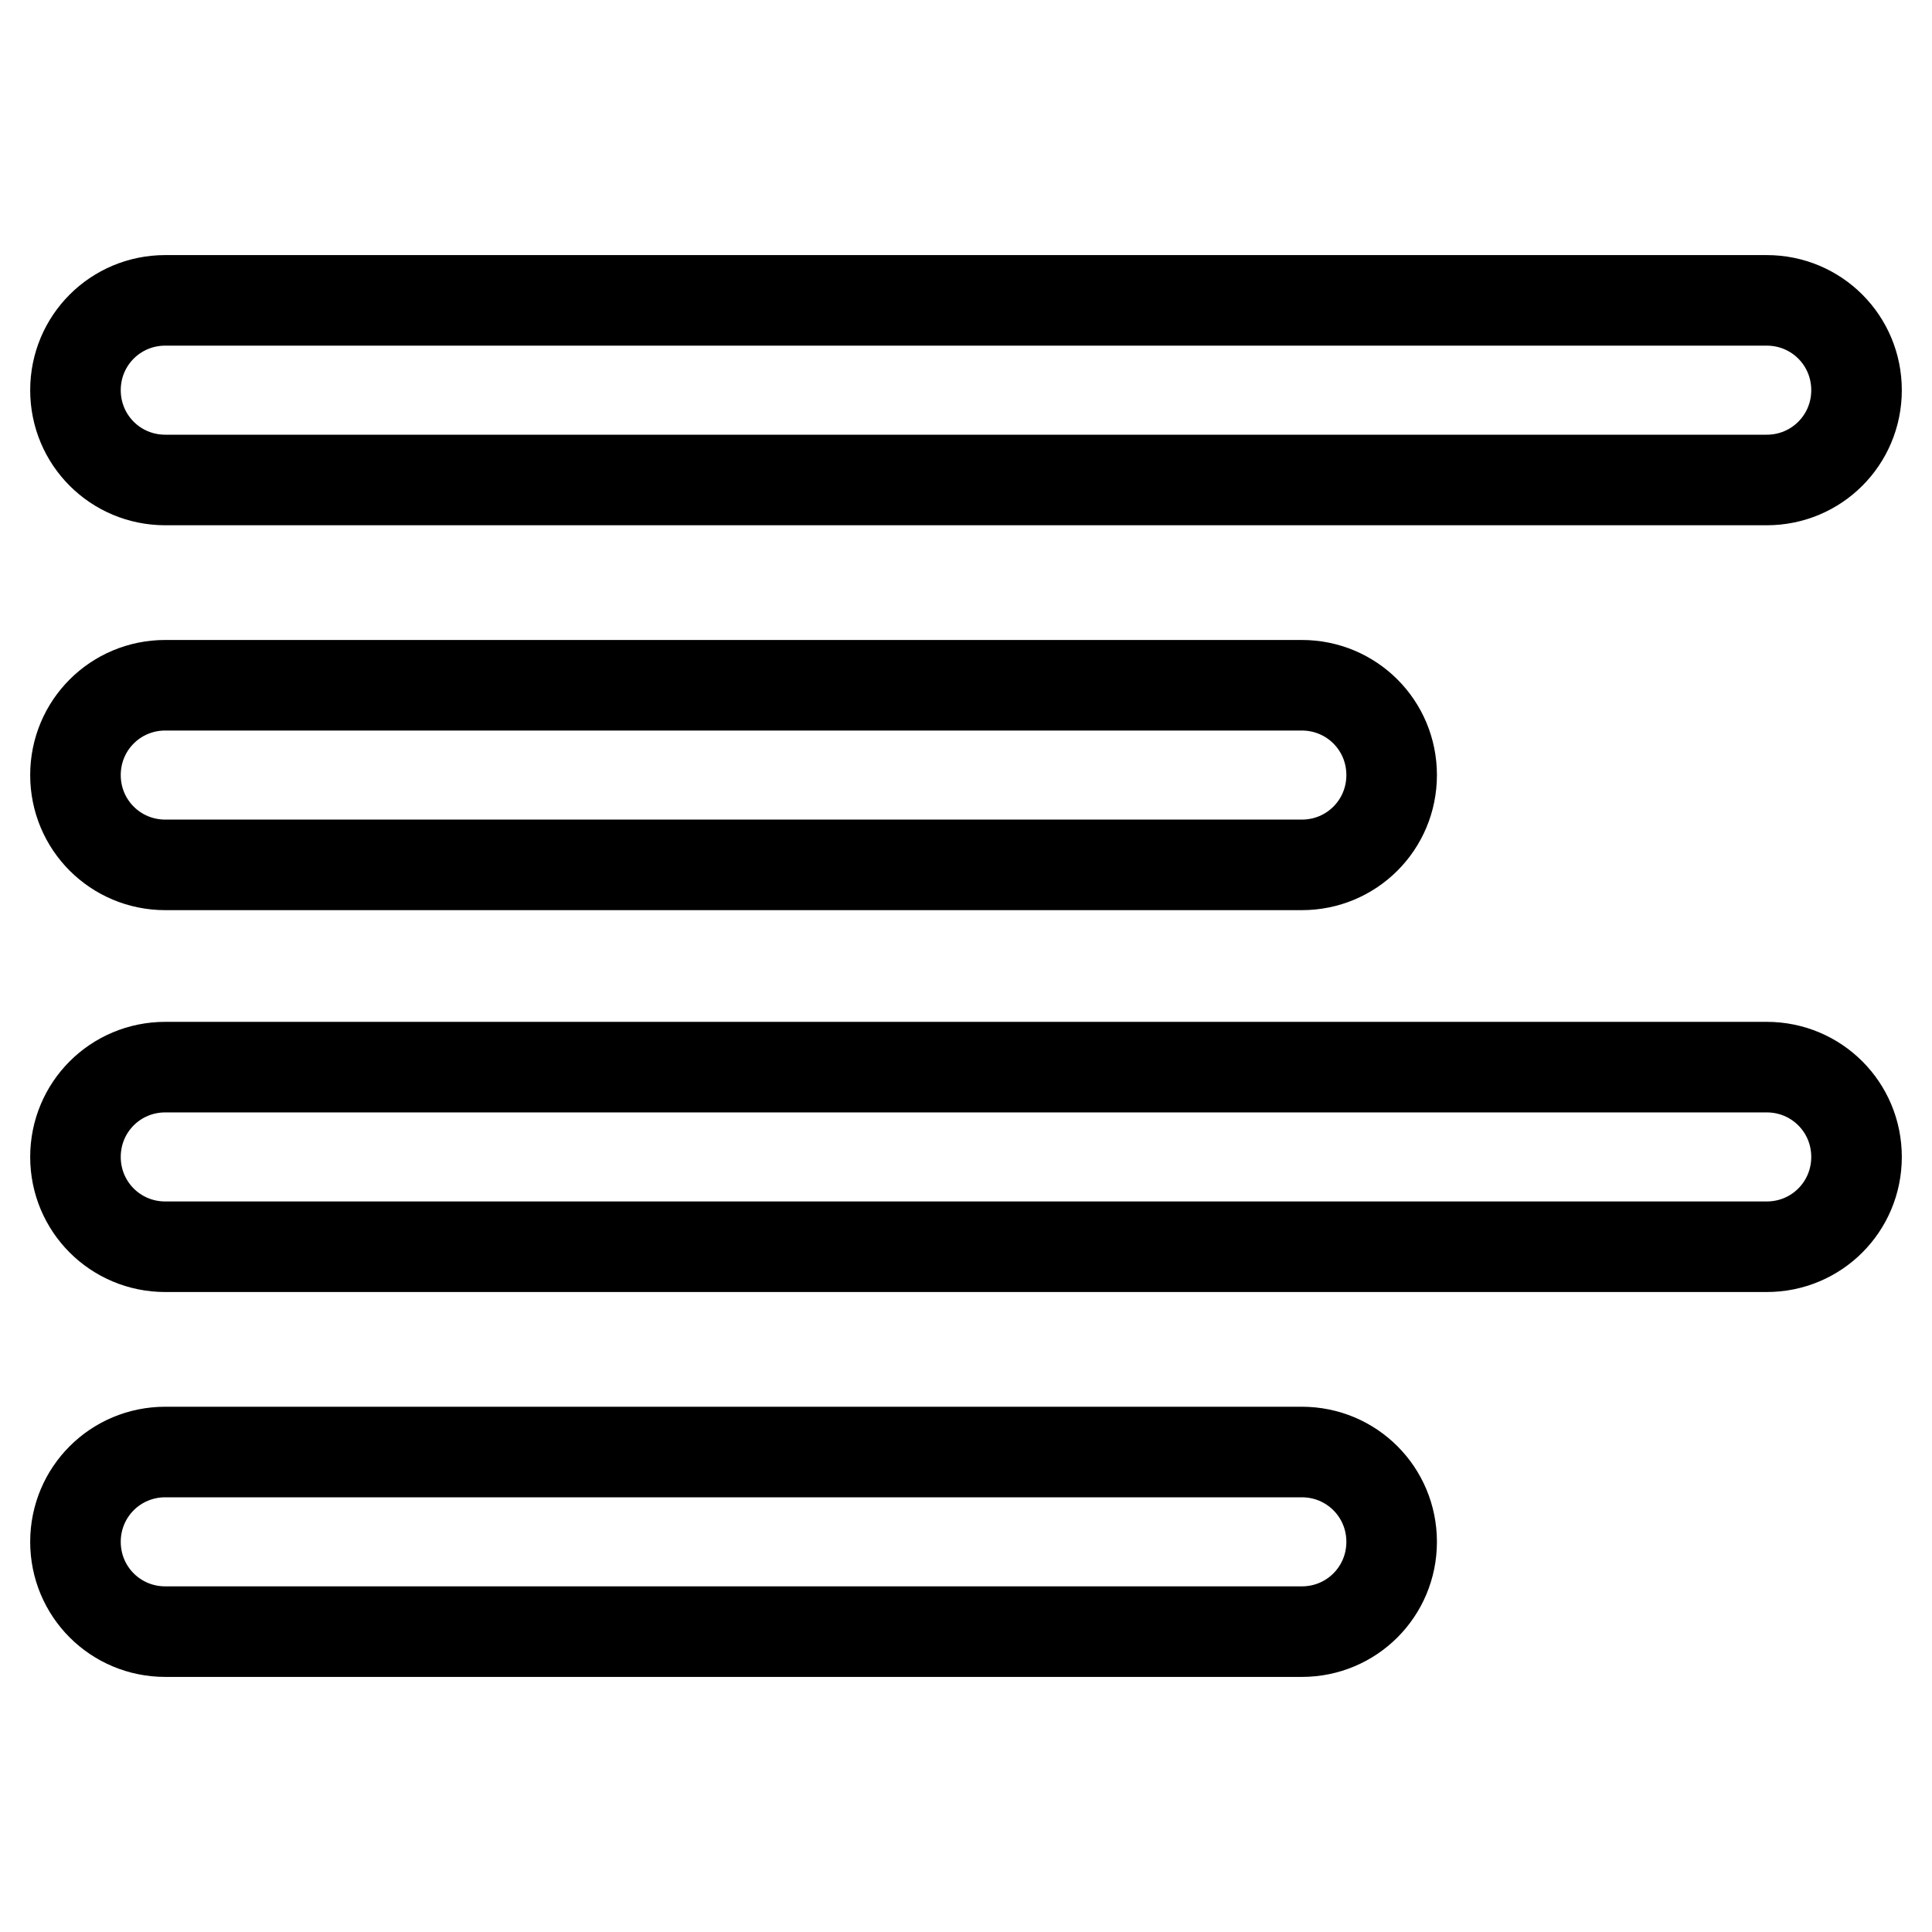
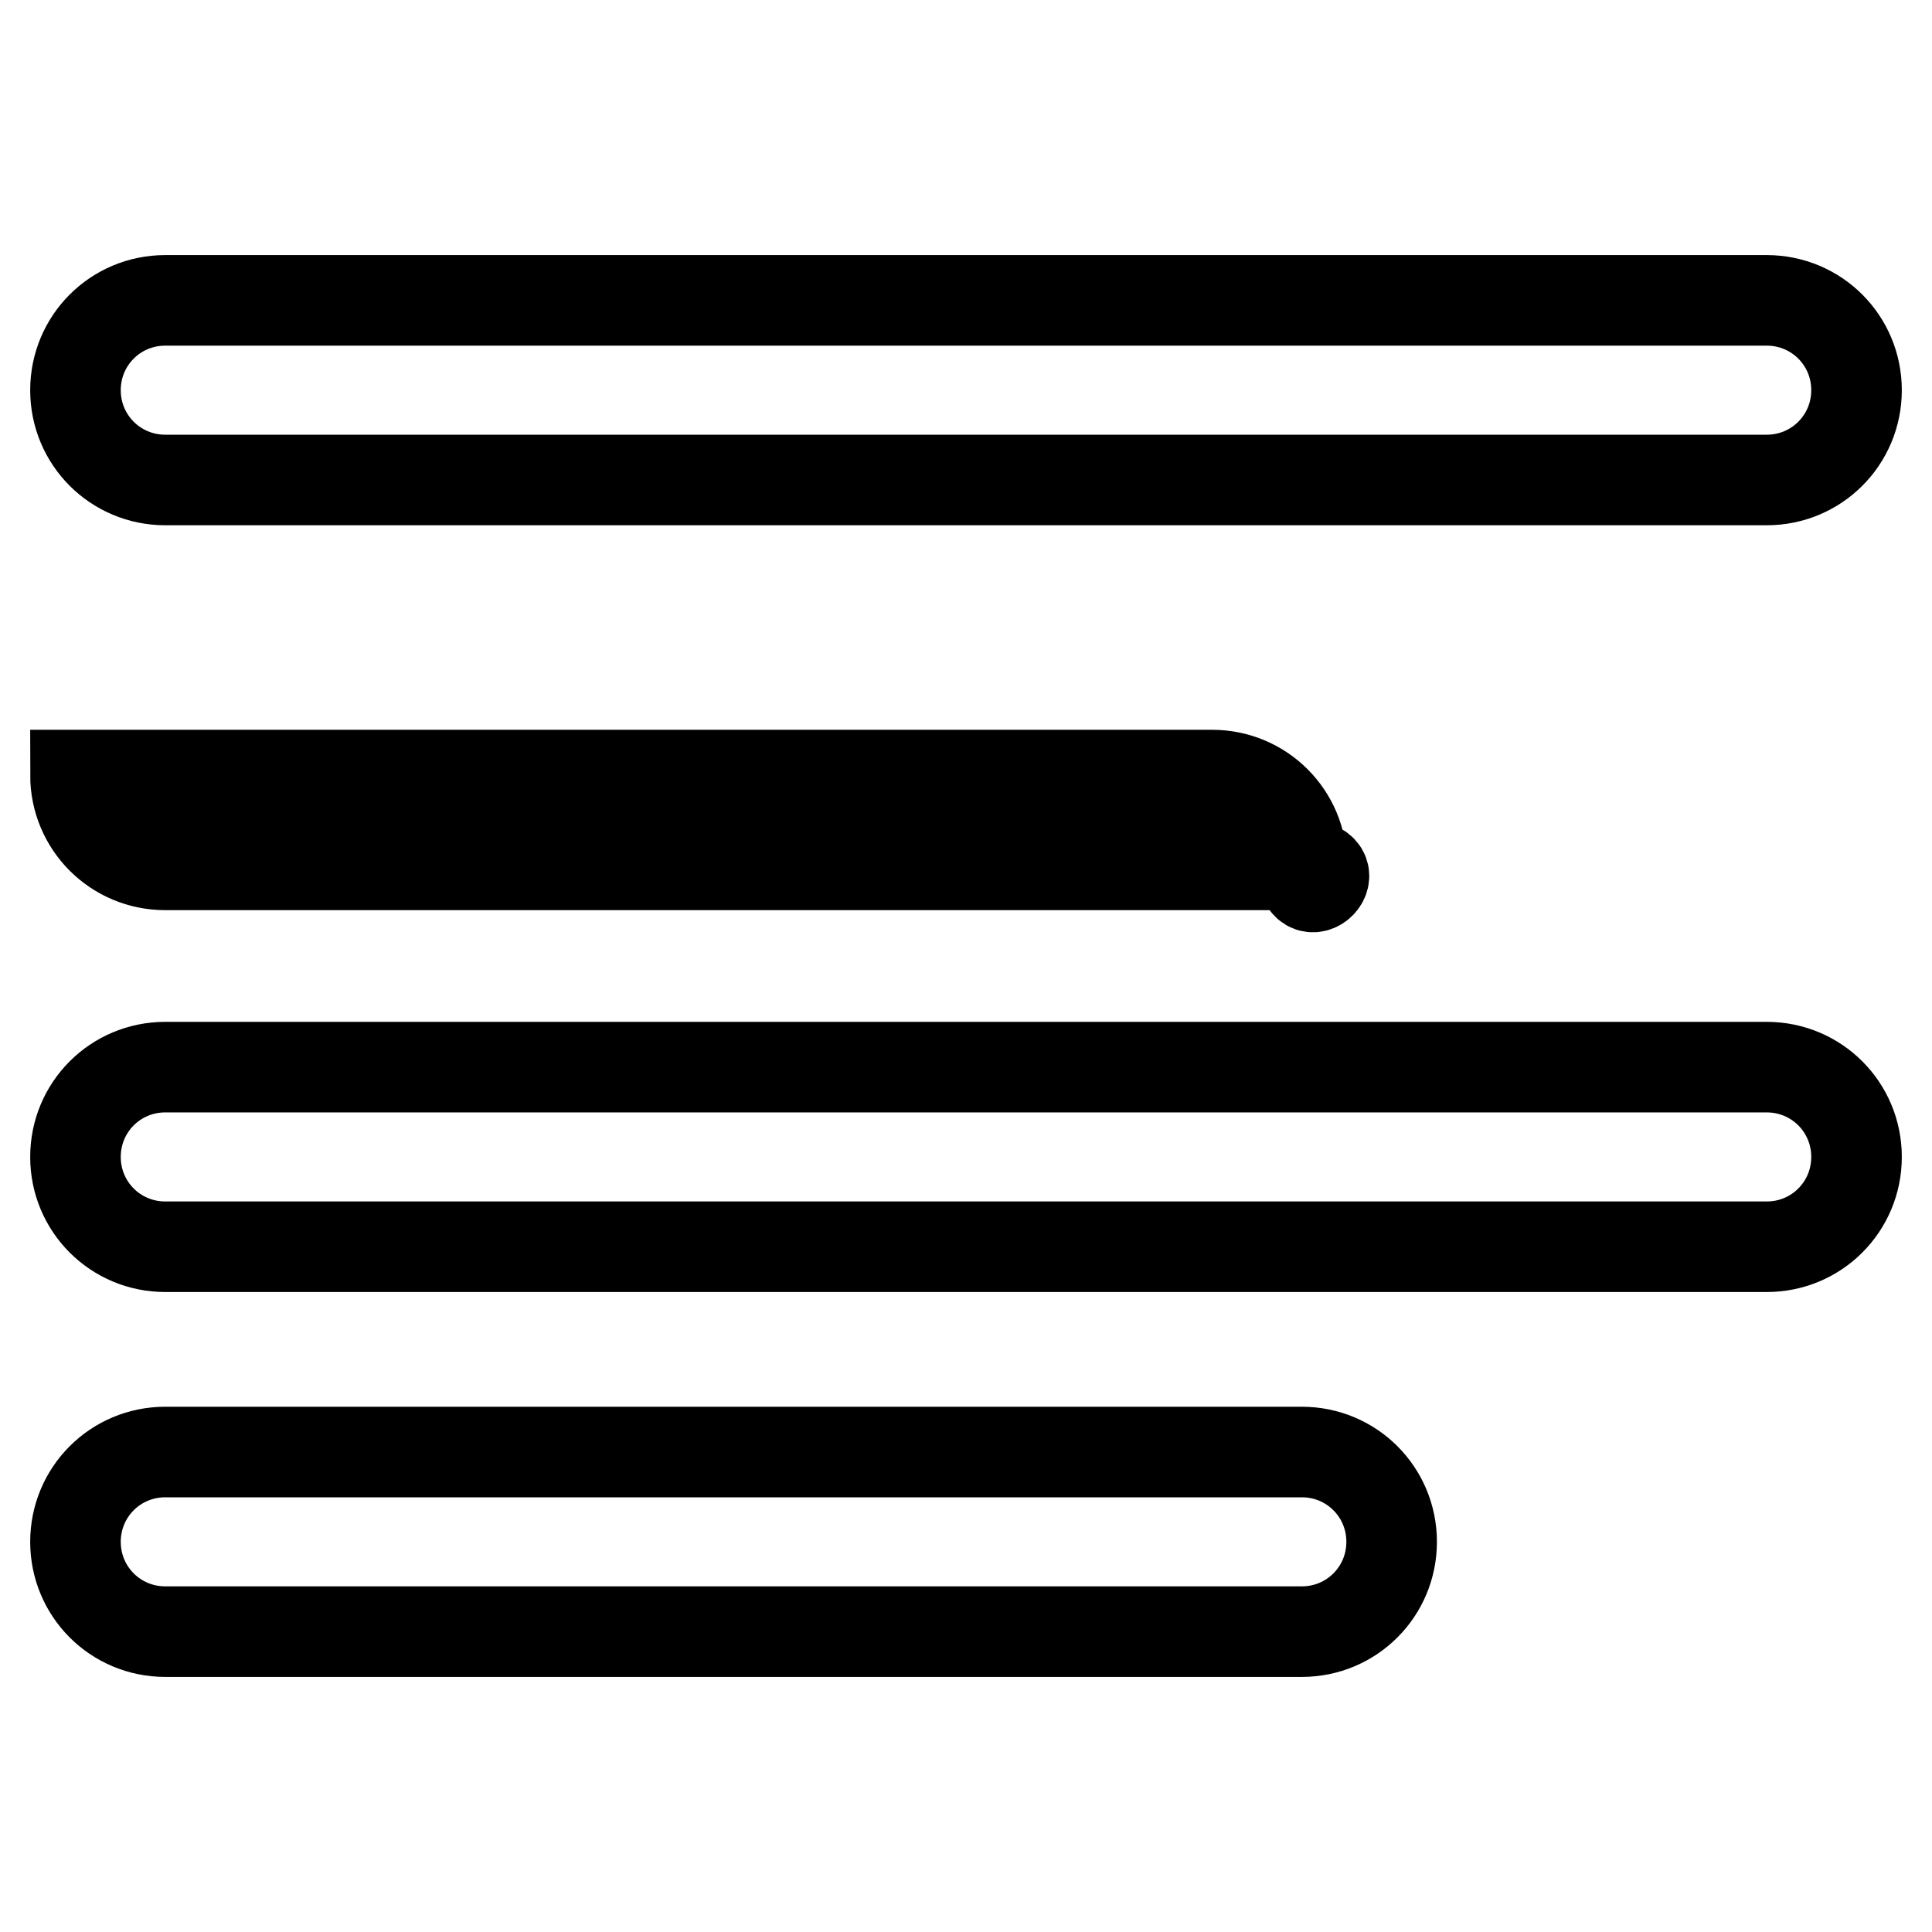
<svg xmlns="http://www.w3.org/2000/svg" version="1.1" x="0px" y="0px" viewBox="0 0 256 256" enable-background="new 0 0 256 256" xml:space="preserve">
  <g>
-     <path stroke-width="12" fill-opacity="0" stroke="#000000" d="M234.1,63.6H21.9c-6.6,0-11.9-5.3-11.9-11.9s5.3-11.9,11.9-11.9h212.2c6.6,0,11.9,5.3,11.9,11.9 S240.7,63.6,234.1,63.6z M172.5,114.6H21.9c-6.6,0-11.9-5.3-11.9-11.9s5.3-11.9,11.9-11.9h150.6c6.6,0,11.9,5.3,11.9,11.9 S179.1,114.6,172.5,114.6z M234.1,165.2H21.9c-6.6,0-11.9-5.3-11.9-11.9c0-6.6,5.3-11.9,11.9-11.9h212.2c6.6,0,11.9,5.3,11.9,11.9 C246,159.9,240.7,165.2,234.1,165.2z M172.5,216.2H21.9c-6.6,0-11.9-5.3-11.9-11.9c0-6.6,5.3-11.9,11.9-11.9h150.6 c6.6,0,11.9,5.3,11.9,11.9C184.4,210.9,179.1,216.2,172.5,216.2z" />
+     <path stroke-width="12" fill-opacity="0" stroke="#000000" d="M234.1,63.6H21.9c-6.6,0-11.9-5.3-11.9-11.9s5.3-11.9,11.9-11.9h212.2c6.6,0,11.9,5.3,11.9,11.9 S240.7,63.6,234.1,63.6z M172.5,114.6H21.9c-6.6,0-11.9-5.3-11.9-11.9h150.6c6.6,0,11.9,5.3,11.9,11.9 S179.1,114.6,172.5,114.6z M234.1,165.2H21.9c-6.6,0-11.9-5.3-11.9-11.9c0-6.6,5.3-11.9,11.9-11.9h212.2c6.6,0,11.9,5.3,11.9,11.9 C246,159.9,240.7,165.2,234.1,165.2z M172.5,216.2H21.9c-6.6,0-11.9-5.3-11.9-11.9c0-6.6,5.3-11.9,11.9-11.9h150.6 c6.6,0,11.9,5.3,11.9,11.9C184.4,210.9,179.1,216.2,172.5,216.2z" />
  </g>
</svg>